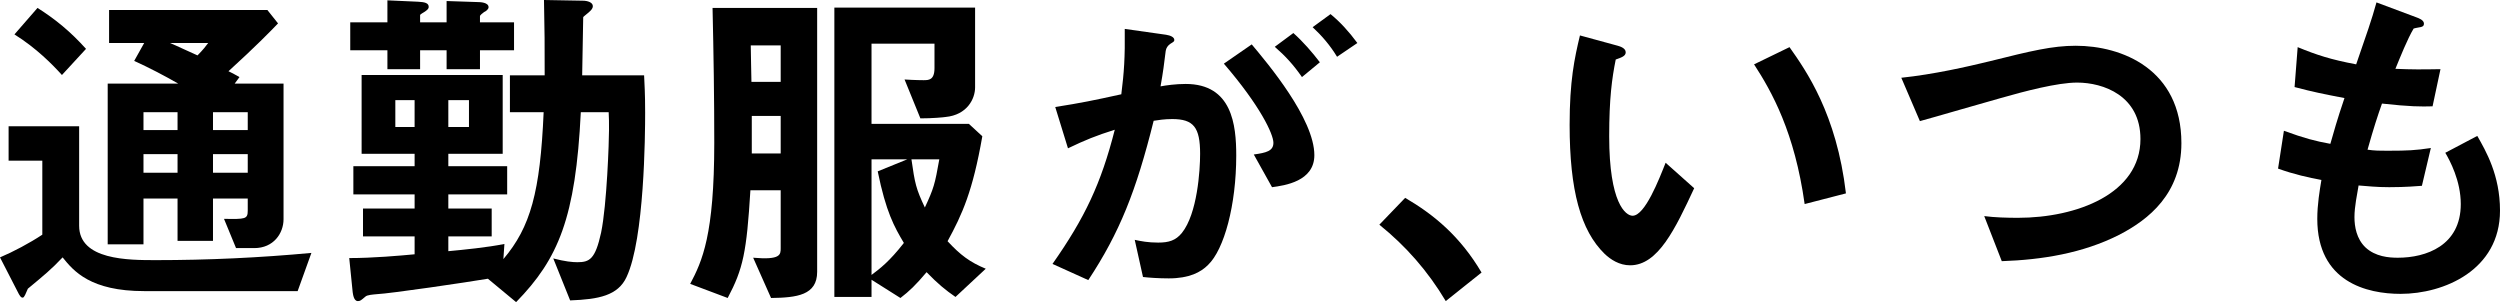
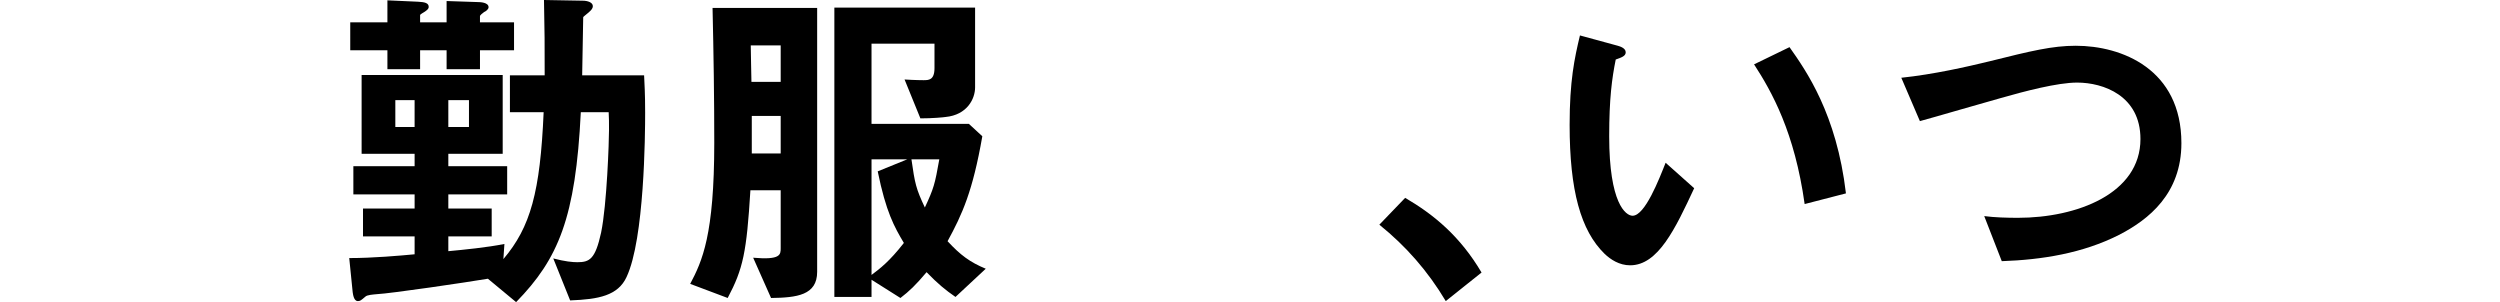
<svg xmlns="http://www.w3.org/2000/svg" id="_イヤー_2" viewBox="0 0 469.389 56.725">
  <g id="design">
    <g>
-       <path d="M55.884,54.657H27.069c-10.078,0-13.244-3.748-15.312-6.332-2.132,2.262-3.488,3.359-6.525,5.879-.388,.84-.646,1.681-.969,1.681-.388,0-.582-.453-.775-.775l-3.488-6.784c2.455-1.033,5.621-2.713,7.946-4.264v-13.891H1.615v-6.46H14.859v18.671c0,6.46,9.239,6.46,14.407,6.46,9.755,0,19.511-.452,29.202-1.356l-2.584,7.172ZM11.629,14.084c-1.745-1.938-4.781-5.039-8.916-7.623L7.042,1.486c3.359,2.132,6.137,4.394,9.109,7.688l-4.522,4.909ZM47.743,46.581h-3.424l-2.261-5.491c4.005,.064,4.458,.064,4.458-1.551v-2.262h-6.525v7.947h-6.654v-7.947h-6.396v8.593h-6.719V15.699h13.244c-2.713-1.55-5.427-2.972-8.27-4.264l1.874-3.359h-6.589V1.874h29.718l2.003,2.52c-1.486,1.551-4.199,4.328-9.303,8.98,.323,.129,1.745,.904,2.067,1.098l-.904,1.228h9.174v25.455c0,2.648-1.874,5.427-5.492,5.427Zm-14.407-25.52h-6.396v3.359h6.396v-3.359Zm0,7.882h-6.396v3.489h6.396v-3.489Zm-1.421-20.867c.84,.323,4.393,2.003,5.168,2.326,1.034-1.034,1.68-1.874,2.003-2.326h-7.171Zm14.601,12.985h-6.525v3.359h6.525v-3.359Zm0,7.882h-6.525v3.489h6.525v-3.489Z" />
      <path d="M117.641,52.008c-1.615,3.489-5.233,4.199-10.595,4.394l-3.166-7.882c2.196,.581,3.618,.71,4.522,.71,2.261,0,3.36-.517,4.458-5.556,1.098-5.298,1.486-17.25,1.486-19.253,0-1.55,0-2.132-.064-3.359h-5.233c-.969,19.834-4.2,27.522-12.146,35.663l-5.298-4.394c-3.812,.646-18.219,2.778-20.932,2.907-.646,.064-1.744,.129-2.067,.452-.84,.711-.969,.84-1.421,.84-.775,0-.904-1.292-.969-1.68l-.646-6.396c4.458,0,9.562-.453,12.275-.711v-3.359h-9.691v-5.233h9.691v-2.648h-11.5v-5.298h11.5v-2.326h-9.95V14.084h26.489v14.795h-10.208v2.326h11.048v5.298h-11.048v2.648h8.141v5.233h-8.141v2.777c2.778-.258,7.365-.71,10.531-1.356l-.194,2.843c5.104-6.009,6.913-12.598,7.559-27.587h-6.332v-6.912h6.525c0-6.073,0-7.947-.129-14.149l7.236,.13c.969,0,1.938,.322,1.938,1.033,0,.388-.258,.711-.775,1.163-.84,.711-.969,.775-1.034,.904,0,.064-.194,10.144-.194,10.919h11.629c.064,1.68,.194,3.101,.194,7.042,0,4.005-.129,23.71-3.489,30.816ZM90.119,9.433v3.554h-6.267v-3.554h-4.975v3.554h-6.138v-3.554h-6.978V4.199h6.978V.064l5.75,.259c1.292,.064,2.002,.259,2.002,.969,0,.194-.064,.453-.646,.841-.129,.129-.969,.517-.969,.71v1.356h4.975V.194l5.814,.193c.517,0,2.067,.064,2.067,.97,0,.388-.517,.775-.84,.904-.259,.193-.775,.581-.775,.775v1.162h6.396v5.233h-6.396Zm-12.275,9.368h-3.618v5.039h3.618v-5.039Zm10.208,0h-3.876v5.039h3.876v-5.039Z" />
      <path d="M144.77,55.949l-3.359-7.56c5.168,.452,5.168-.581,5.168-1.809v-10.854h-5.686c-.71,11.629-1.356,14.729-4.264,20.222l-7.042-2.649c2.261-4.264,4.522-9.174,4.522-26.488,0-8.398-.129-16.862-.323-25.325h19.64V51.039c0,4.393-3.812,4.846-8.657,4.91Zm1.809-47.421h-5.621c.065,2.067,.065,5.362,.129,6.849h5.492v-6.849Zm0,13.244h-5.427v7.042h5.427v-7.042Zm32.819,33.982c-1.874-1.292-3.295-2.455-5.427-4.651-2.067,2.455-3.23,3.554-4.91,4.846l-5.427-3.425v3.23h-6.978V1.422h26.424v14.988c0,2.132-1.486,5.169-5.556,5.556-.388,.065-2.455,.259-4.716,.259l-2.972-7.301c2.003,.13,3.424,.13,3.553,.13,.969,0,2.067,0,2.067-2.262v-4.587h-11.823v15.054h18.284l2.52,2.325c-1.809,10.337-3.747,14.602-6.525,19.705,2.391,2.584,4.2,3.94,7.171,5.168l-5.686,5.298Zm-15.764-25.842v21.707c1.551-1.163,3.359-2.52,6.073-6.008-1.809-3.037-3.36-5.814-4.91-13.438l5.556-2.261h-6.719Zm7.494,0c.646,4.522,.84,5.491,2.52,9.045,1.68-3.618,1.874-4.329,2.713-9.045h-5.233Z" />
-       <path d="M226.813,49.747c-1.356,1.356-3.489,2.52-7.365,2.52-1.938,0-3.683-.13-4.846-.259l-1.55-6.978c1.163,.259,2.52,.517,4.393,.517,2.003,0,3.295-.387,4.458-1.809,2.908-3.618,3.424-11.758,3.424-14.859,0-4.975-1.228-6.525-5.233-6.525-1.421,0-2.713,.194-3.489,.323-3.295,13.244-6.396,20.997-12.275,29.913l-6.719-3.037c6.073-8.657,9.109-15.053,11.694-25.196-3.489,1.099-5.556,1.938-8.787,3.489l-2.39-7.753c4.91-.775,7.106-1.228,12.404-2.391,.517-4.135,.71-6.848,.646-12.275l7.752,1.099c.84,.129,1.551,.452,1.551,.969,0,.259-.065,.323-.711,.711q-.775,.517-.904,1.356c-.323,2.585-.452,3.748-.969,6.655,1.034-.194,2.843-.453,4.716-.453,8.722,0,9.497,7.688,9.497,13.438,0,9.303-2.261,17.638-5.298,20.545Zm12.017-14.602l-3.424-6.138c2.326-.322,3.683-.646,3.683-2.196,0-1.615-2.455-6.913-9.303-14.859l5.233-3.618c2.972,3.554,11.758,13.955,11.758,20.804,0,4.91-5.556,5.686-7.947,6.008Zm5.621-20.674c-1.615-2.325-3.101-3.94-5.104-5.685l3.489-2.585c1.809,1.615,3.553,3.618,4.975,5.492l-3.359,2.777Zm6.589-3.812c-1.292-2.132-2.842-3.94-4.587-5.556l3.36-2.455c1.744,1.421,3.424,3.23,5.039,5.427l-3.812,2.584Z" />
      <path d="M263.827,37.148c5.427,3.166,10.337,7.236,14.342,14.02l-6.719,5.362c-3.36-5.621-7.43-10.272-12.469-14.343l4.846-5.039Z" />
      <path d="M306.077,49.812c-2.067,0-3.683-1.099-4.781-2.132-4.522-4.394-6.59-11.952-6.59-24.228,0-8.27,.904-12.469,1.938-16.798l7.107,1.938c.452,.129,1.486,.452,1.486,1.228,0,.711-.775,.969-1.874,1.356-.711,3.554-1.228,7.301-1.228,14.407,0,12.599,3.101,14.924,4.393,14.924,2.326,0,4.975-6.848,6.202-9.949l5.362,4.781c-3.553,7.623-6.784,14.472-12.017,14.472Zm32.755-11.5c-1.874-13.438-6.137-21.062-9.497-26.229l6.655-3.23c3.101,4.393,8.851,12.533,10.595,27.457l-7.753,2.003Z" />
      <path d="M397.811,44.126c-6.784,3.424-14.407,4.651-21.966,4.91l-3.295-8.464c1.938,.259,4.329,.323,6.332,.323,11.047,0,23-4.522,23-14.795,0-8.14-6.978-10.595-11.888-10.595-3.682,0-9.82,1.615-14.342,2.907-2.391,.646-12.986,3.747-15.182,4.328l-3.489-8.14c6.137-.646,12.339-2.067,16.604-3.102,7.753-1.938,11.758-2.907,16.151-2.907,8.657,0,19.834,4.394,19.834,18.283,0,9.433-6.073,14.343-11.758,17.25Z" />
-       <path d="M450.718,55.174c-6.267,0-15.635-2.197-15.635-14.084,0-2.714,.452-5.362,.775-7.301-2.391-.452-5.104-1.033-8.141-2.132l1.099-7.106c3.876,1.421,5.879,1.938,8.722,2.455,.646-2.262,1.228-4.394,2.649-8.593-4.006-.775-5.686-1.099-9.368-2.067l.582-7.494c3.618,1.485,6.202,2.325,10.983,3.23,1.938-5.621,2.907-8.335,3.812-11.63l7.43,2.778c.517,.194,1.486,.517,1.486,1.228,0,.775-.905,.582-1.938,.904-1.163,1.938-2.52,5.362-3.424,7.56,3.23,.129,4.716,.129,8.463,.064l-1.486,6.978c-2.197,.064-4.2,.064-9.497-.518-.775,2.197-1.551,4.522-2.713,8.657,1.356,.194,1.938,.194,4.264,.194,2.907,0,4.91-.064,7.624-.517l-1.68,7.106c-.969,.064-2.972,.258-6.138,.258-2.455,0-4.005-.193-5.75-.322-.259,1.614-.775,3.94-.775,5.943,0,1.809,.388,4.07,2.067,5.686,1.874,1.744,4.393,1.938,6.073,1.938,5.298,0,11.823-2.261,11.823-10.078,0-4.394-2.067-8.205-2.907-9.626l6.008-3.166c1.615,2.843,4.264,7.365,4.264,14.02,0,11.177-10.531,15.635-18.671,15.635Z" />
    </g>
  </g>
</svg>